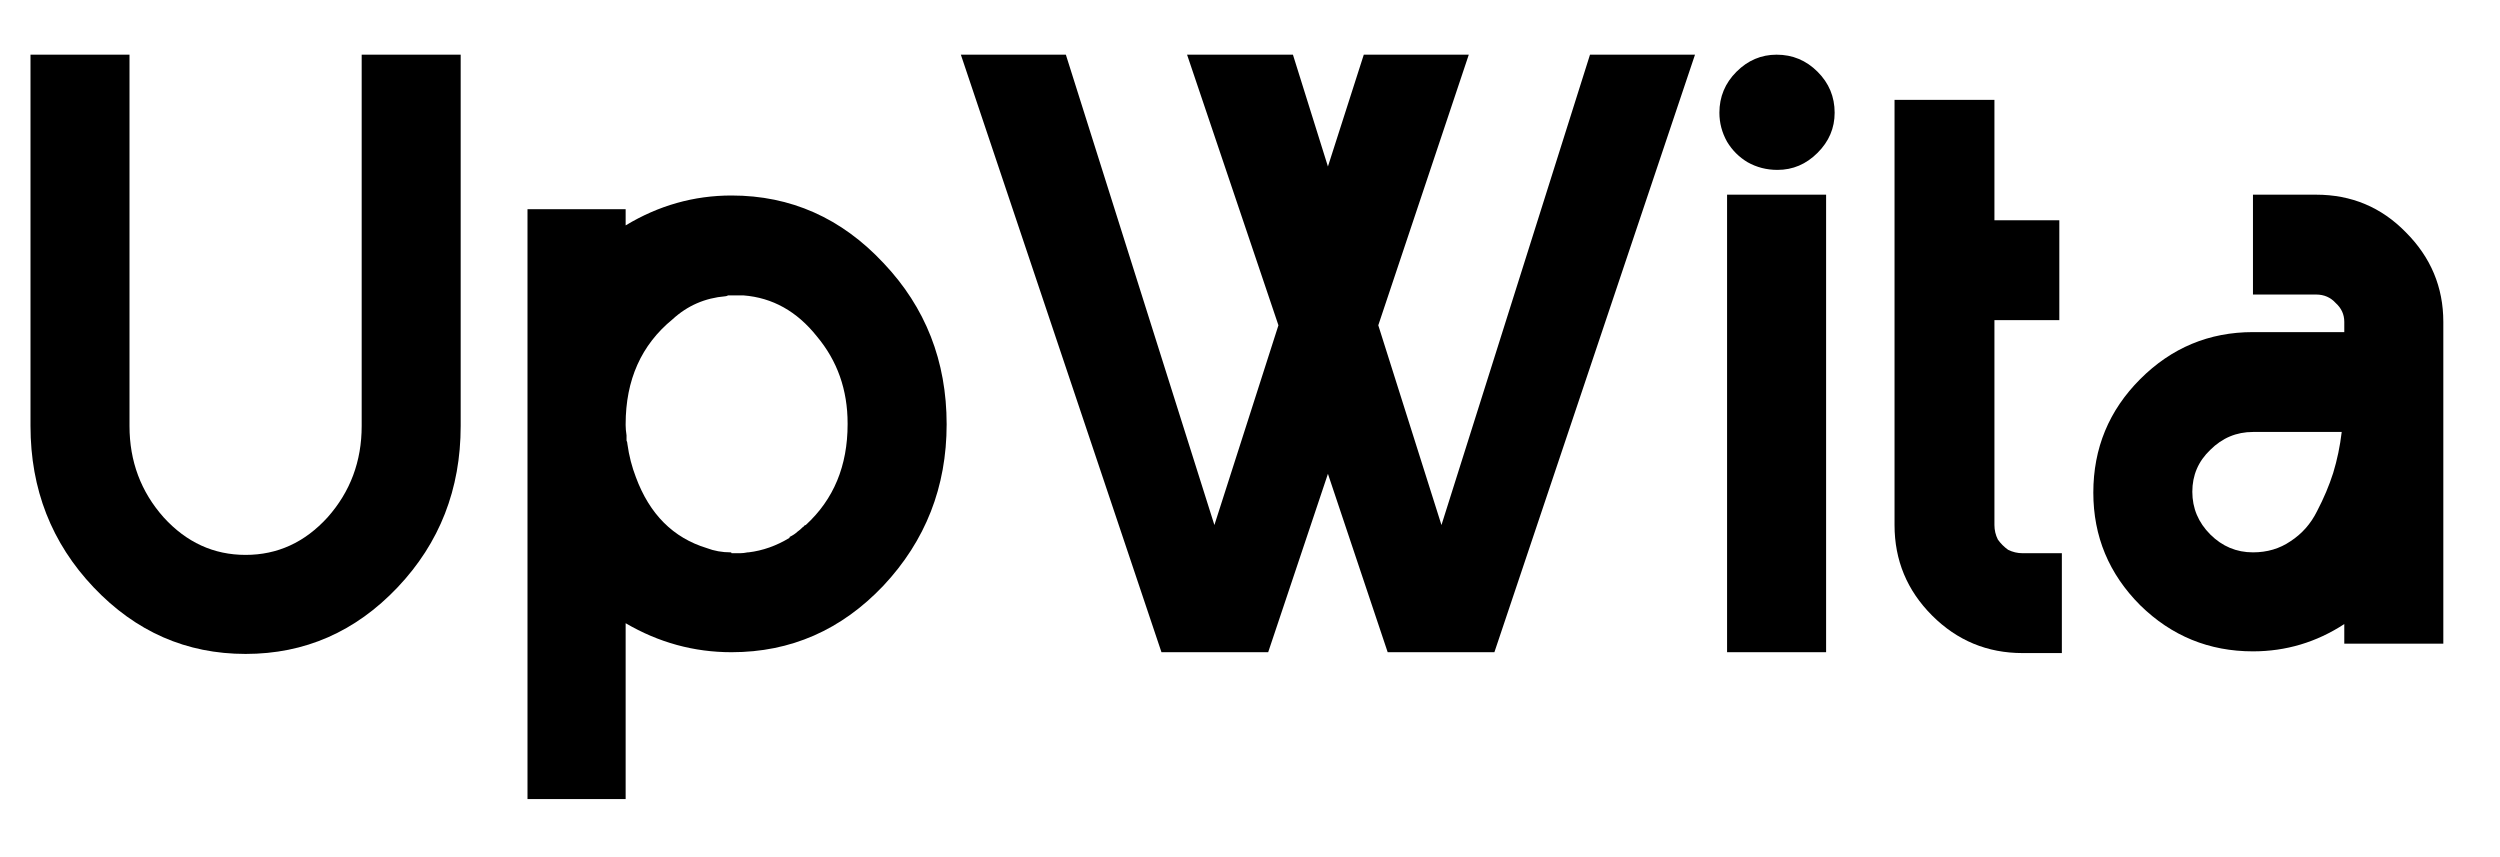
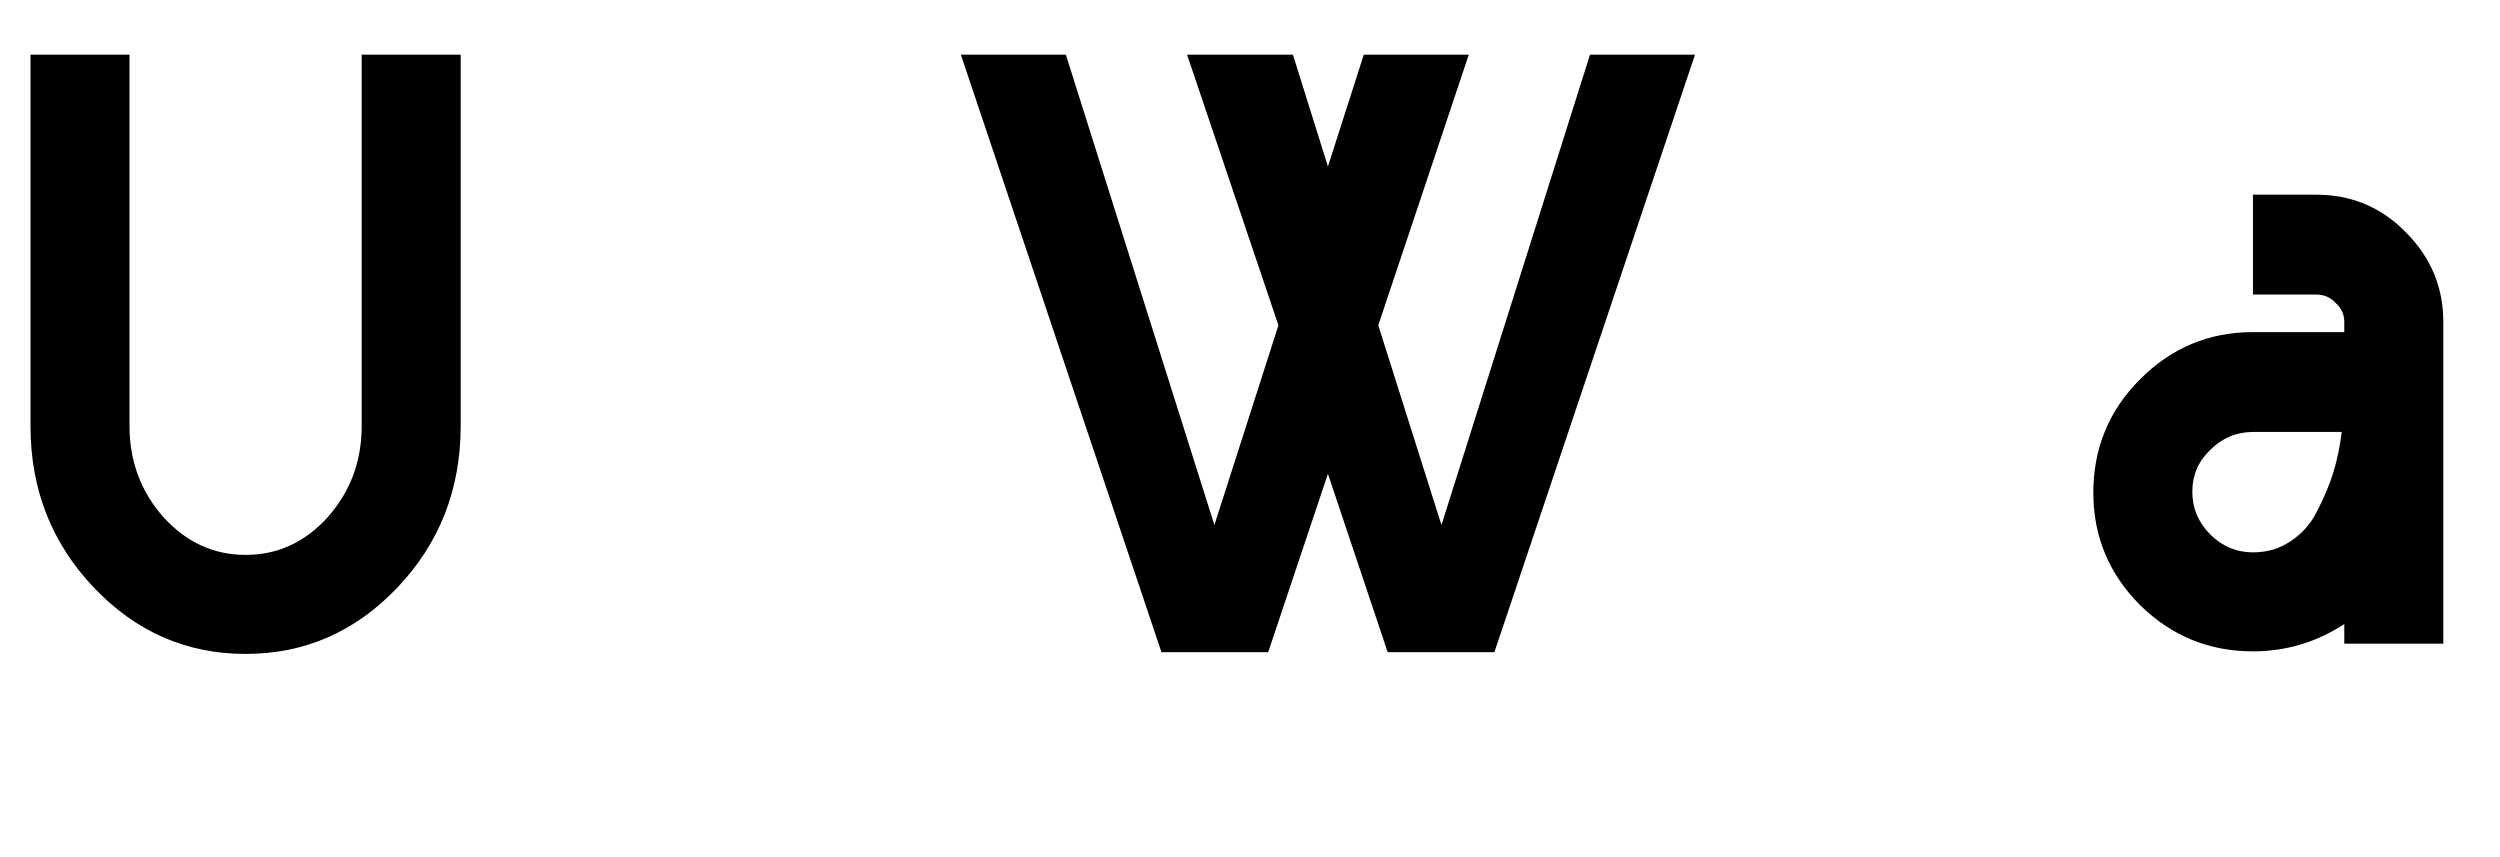
<svg xmlns="http://www.w3.org/2000/svg" width="70" height="24" viewBox="0 0 70 24" fill="none">
  <path d="M12.899 1.531V11.928C12.899 13.697 12.31 15.203 11.132 16.446C9.953 17.689 8.534 18.31 6.877 18.31C5.22 18.31 3.802 17.689 2.622 16.446C1.443 15.203 0.854 13.697 0.854 11.928V1.531H3.626V11.928C3.626 12.916 3.945 13.769 4.582 14.486C5.22 15.187 5.985 15.537 6.877 15.537C7.769 15.537 8.534 15.187 9.172 14.486C9.809 13.769 10.127 12.916 10.127 11.928V1.531H12.899Z" fill="black" />
-   <path d="M20.483 5.474C22.14 5.474 23.558 6.104 24.736 7.363C25.916 8.606 26.506 10.112 26.506 11.88C26.506 13.633 25.916 15.139 24.736 16.398C23.558 17.641 22.14 18.262 20.483 18.262C19.43 18.262 18.442 17.991 17.518 17.45V22.374H14.77V5.857H17.518V6.311C18.442 5.753 19.43 5.474 20.483 5.474ZM23.733 11.88V11.856C23.733 10.916 23.447 10.104 22.872 9.418C22.314 8.717 21.63 8.335 20.817 8.271C20.721 8.271 20.657 8.271 20.625 8.271C20.625 8.271 20.617 8.271 20.602 8.271C20.585 8.271 20.57 8.271 20.553 8.271C20.553 8.271 20.546 8.271 20.529 8.271C20.515 8.271 20.498 8.271 20.483 8.271C20.466 8.271 20.434 8.271 20.387 8.271C20.355 8.287 20.331 8.295 20.314 8.295C19.741 8.343 19.247 8.558 18.832 8.94C17.956 9.657 17.518 10.637 17.518 11.88C17.518 11.88 17.518 11.888 17.518 11.904C17.518 11.984 17.526 12.08 17.543 12.191C17.543 12.239 17.543 12.287 17.543 12.335C17.558 12.366 17.567 12.398 17.567 12.43C17.613 12.765 17.694 13.075 17.805 13.362C18.188 14.398 18.849 15.059 19.788 15.346C19.997 15.426 20.22 15.466 20.459 15.466C20.474 15.466 20.483 15.474 20.483 15.49C20.483 15.49 20.491 15.49 20.506 15.49C20.523 15.49 20.538 15.49 20.553 15.49C20.585 15.49 20.61 15.49 20.625 15.49C20.642 15.49 20.657 15.49 20.674 15.49C20.689 15.49 20.706 15.49 20.721 15.49C20.785 15.49 20.857 15.482 20.936 15.466C20.953 15.466 20.96 15.466 20.96 15.466C21.358 15.418 21.741 15.282 22.108 15.059V15.035C22.203 14.988 22.274 14.94 22.323 14.892C22.37 14.86 22.427 14.812 22.489 14.749C22.506 14.749 22.514 14.741 22.514 14.725C22.529 14.709 22.546 14.701 22.561 14.701C23.343 13.984 23.733 13.044 23.733 11.88Z" fill="black" />
  <path d="M38.855 18.262L37.182 13.267L35.509 18.262H32.521L26.904 1.531H29.844L34.003 14.701L35.796 9.108L33.238 1.531H36.202L37.182 4.662L38.186 1.531H41.126L38.592 9.108L40.361 14.701L44.52 1.531H47.46L41.843 18.262H38.855Z" fill="black" />
-   <path d="M49.769 4.757C49.466 4.757 49.187 4.686 48.932 4.542C48.693 4.399 48.502 4.208 48.358 3.969C48.215 3.714 48.143 3.443 48.143 3.156C48.143 2.71 48.303 2.327 48.621 2.009C48.94 1.69 49.315 1.531 49.745 1.531C50.191 1.531 50.573 1.69 50.892 2.009C51.211 2.327 51.37 2.71 51.37 3.156C51.37 3.586 51.211 3.961 50.892 4.279C50.573 4.598 50.199 4.757 49.769 4.757ZM51.131 18.262H48.358V5.451H51.131V18.262Z" fill="black" />
-   <path d="M56.633 15.49H57.732V18.286H56.633C55.645 18.286 54.8 17.936 54.099 17.235C53.398 16.533 53.047 15.689 53.047 14.701V2.797H55.844V6.168H57.661V8.964H55.844V14.701C55.844 14.844 55.876 14.98 55.94 15.107C56.019 15.219 56.115 15.314 56.226 15.394C56.354 15.458 56.489 15.49 56.633 15.49Z" fill="black" />
  <path d="M64.851 5.451C65.839 5.451 66.676 5.801 67.361 6.502C68.062 7.203 68.413 8.04 68.413 9.012V18.023H65.64V17.474C64.859 17.983 64.007 18.238 63.083 18.238C61.856 18.238 60.804 17.808 59.927 16.948C59.051 16.071 58.613 15.02 58.613 13.793C58.613 12.55 59.051 11.49 59.927 10.614C60.804 9.737 61.856 9.299 63.083 9.299H65.64V9.012C65.64 8.805 65.56 8.63 65.401 8.486C65.258 8.327 65.074 8.247 64.851 8.247H63.083V5.451H64.851ZM63.083 15.466C63.481 15.466 63.831 15.362 64.134 15.155C64.453 14.948 64.7 14.669 64.875 14.318C65.066 13.952 65.218 13.593 65.329 13.243C65.441 12.876 65.521 12.494 65.568 12.095H63.083C62.62 12.095 62.222 12.263 61.887 12.597C61.553 12.916 61.385 13.306 61.385 13.769C61.385 14.231 61.553 14.629 61.887 14.964C62.222 15.298 62.62 15.466 63.083 15.466Z" fill="black" />
</svg>